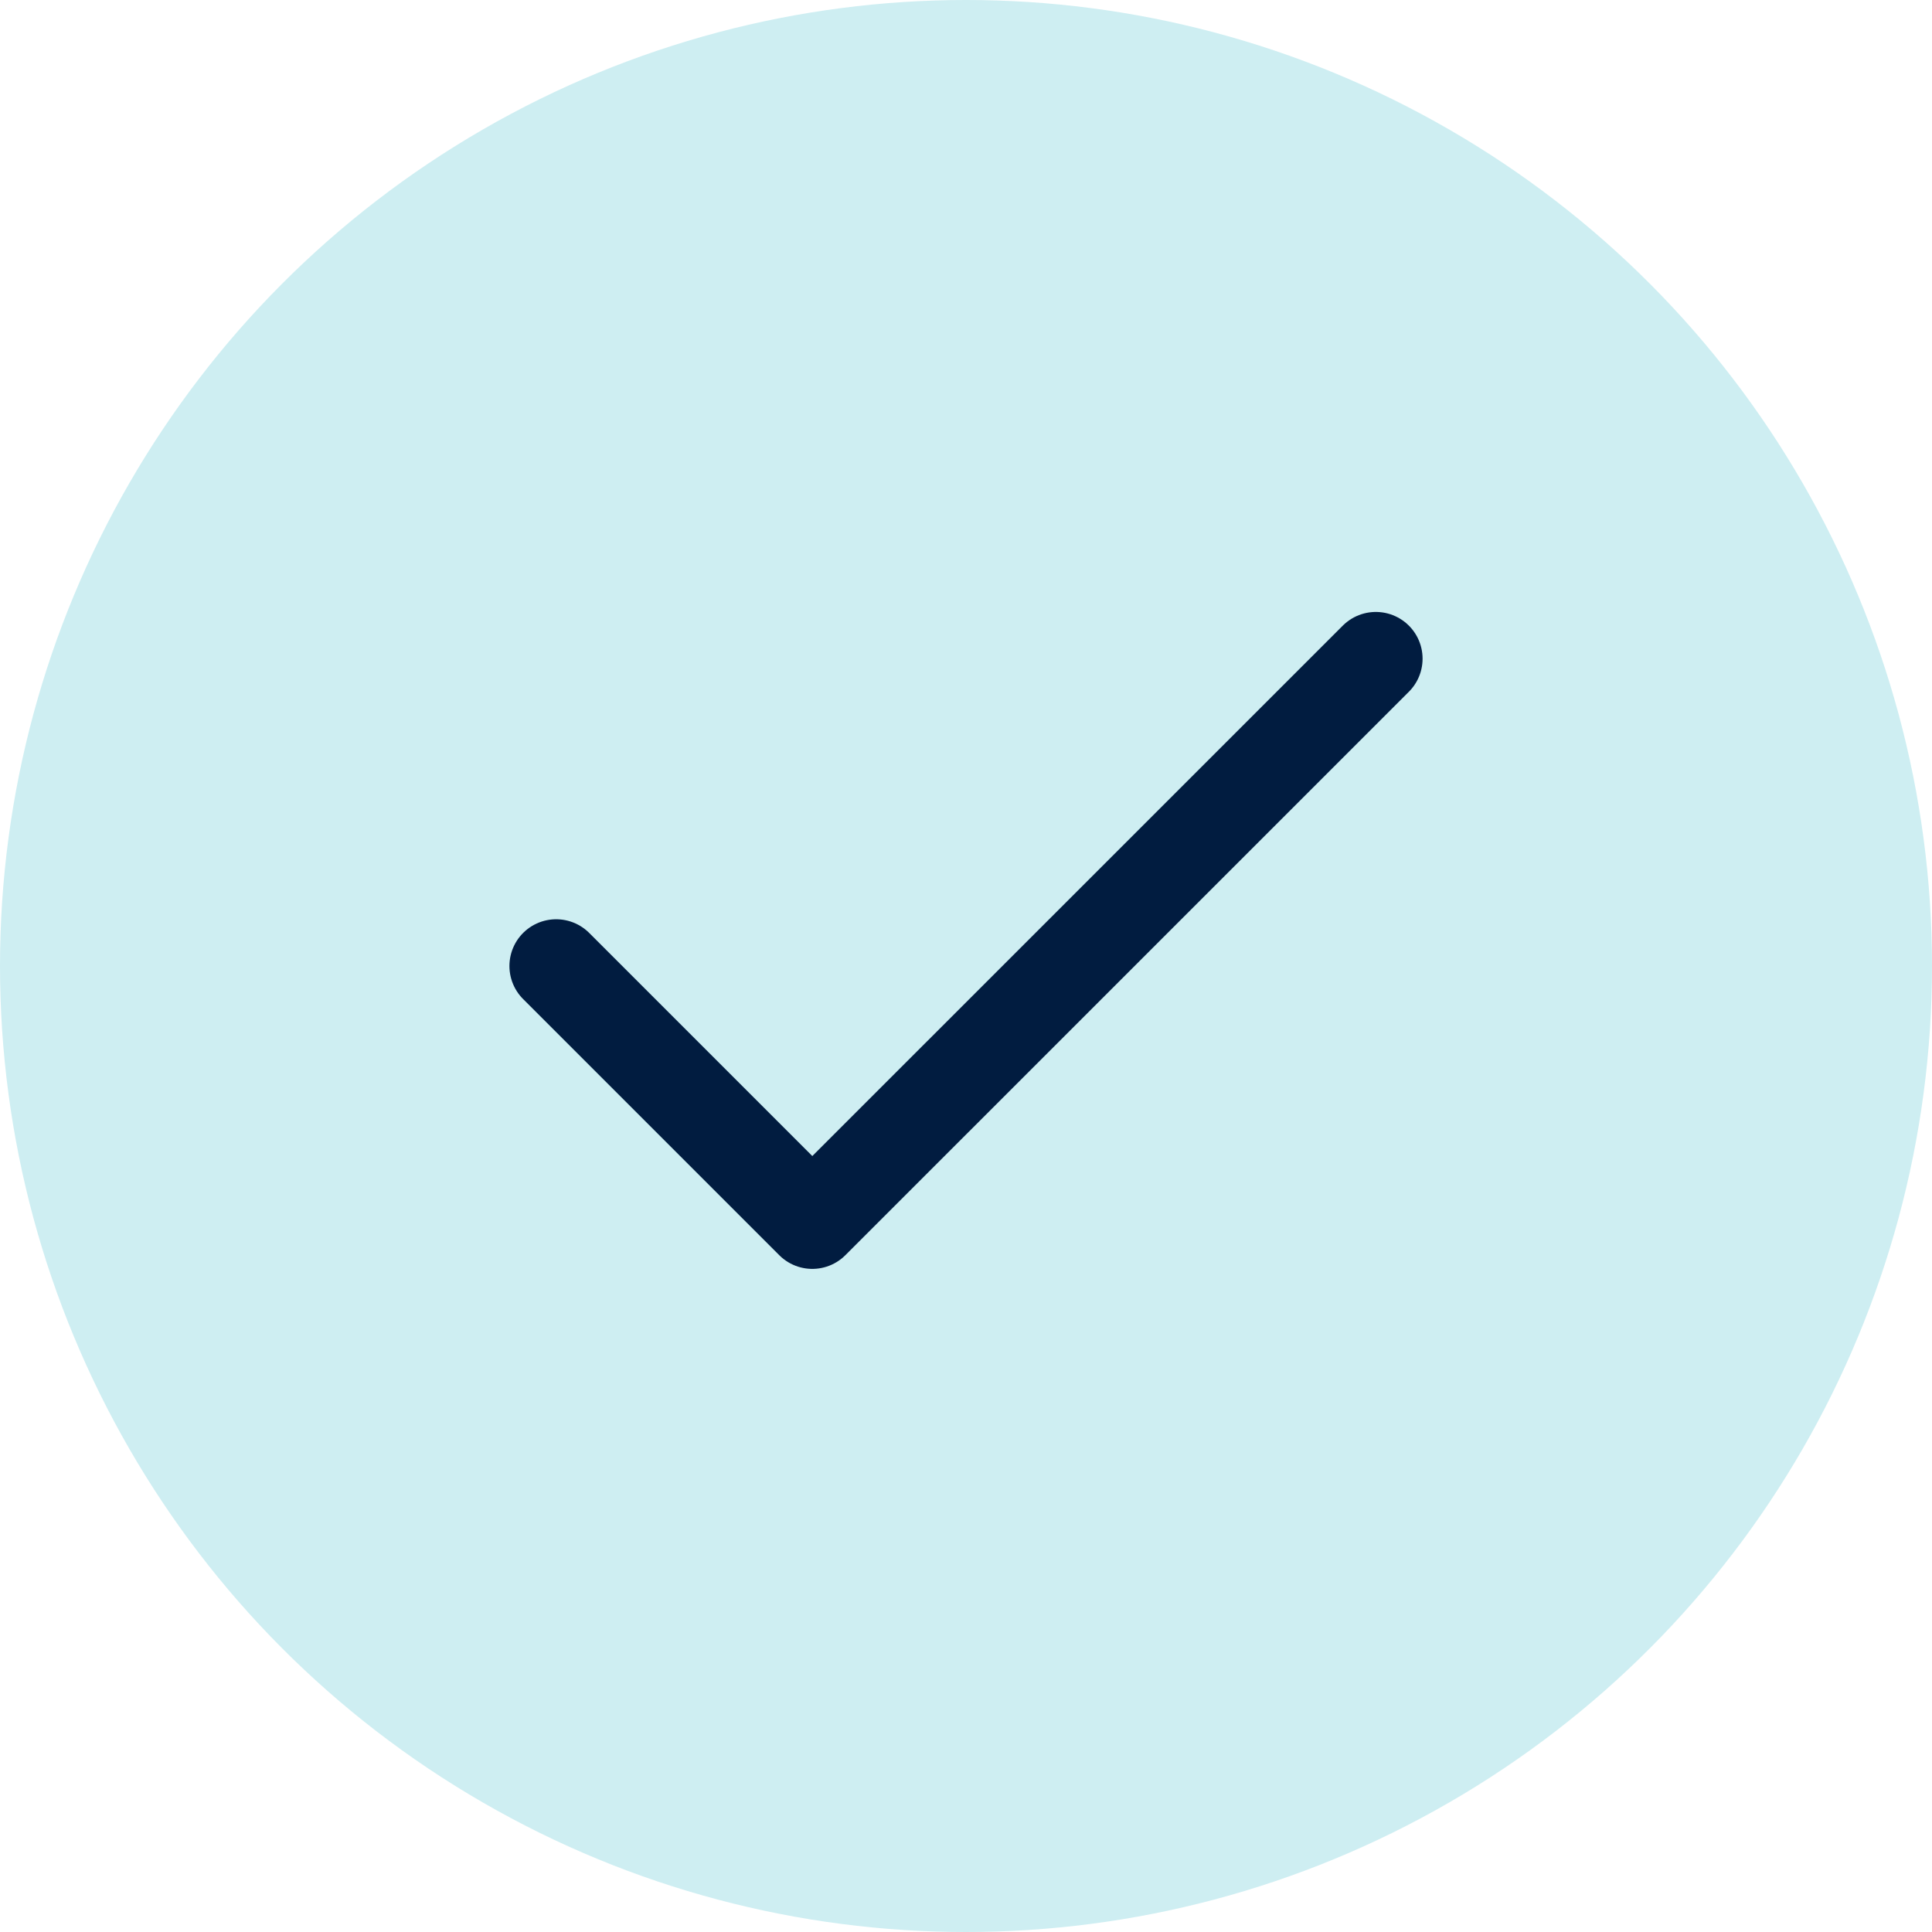
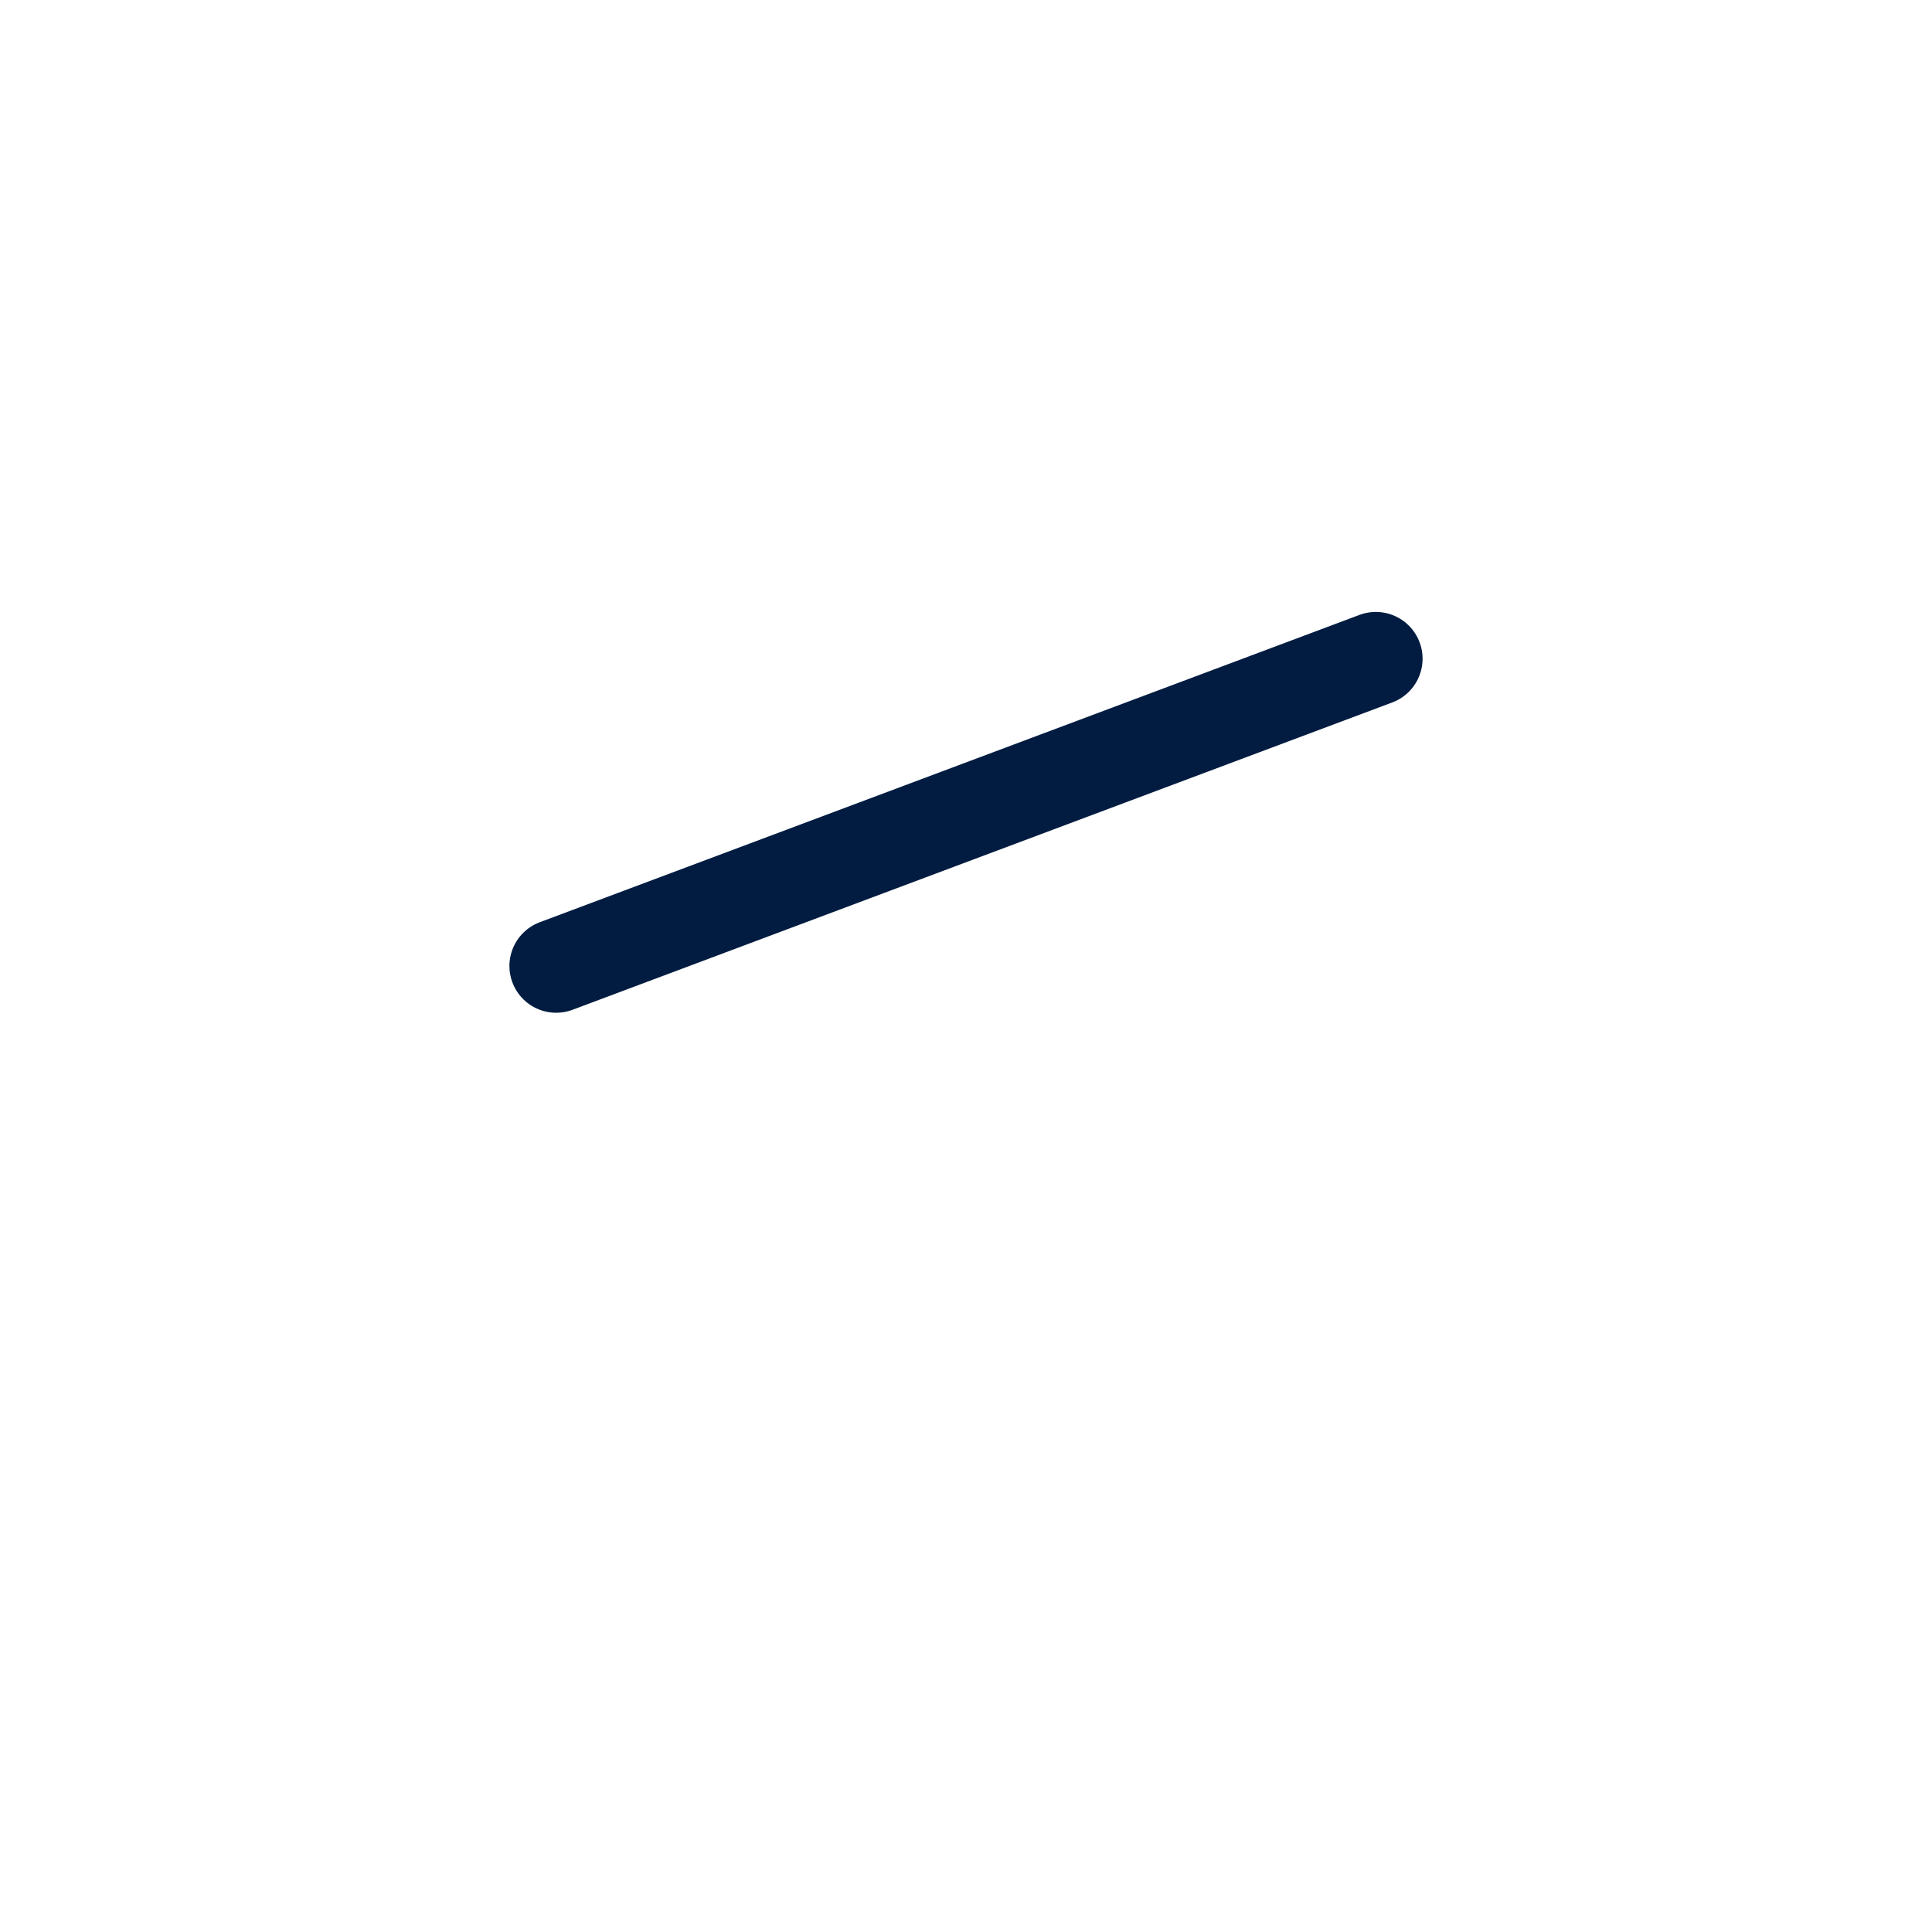
<svg xmlns="http://www.w3.org/2000/svg" width="31" height="31" viewBox="0 0 31 31" fill="none">
-   <circle cx="15.5" cy="15.5" r="15.5" fill="#CEEEF2" />
-   <path d="M22.076 10.569L13.034 19.61L8.924 15.5" stroke="#011C40" stroke-width="1.5" stroke-linecap="round" stroke-linejoin="round" />
+   <path d="M22.076 10.569L8.924 15.5" stroke="#011C40" stroke-width="1.5" stroke-linecap="round" stroke-linejoin="round" />
</svg>